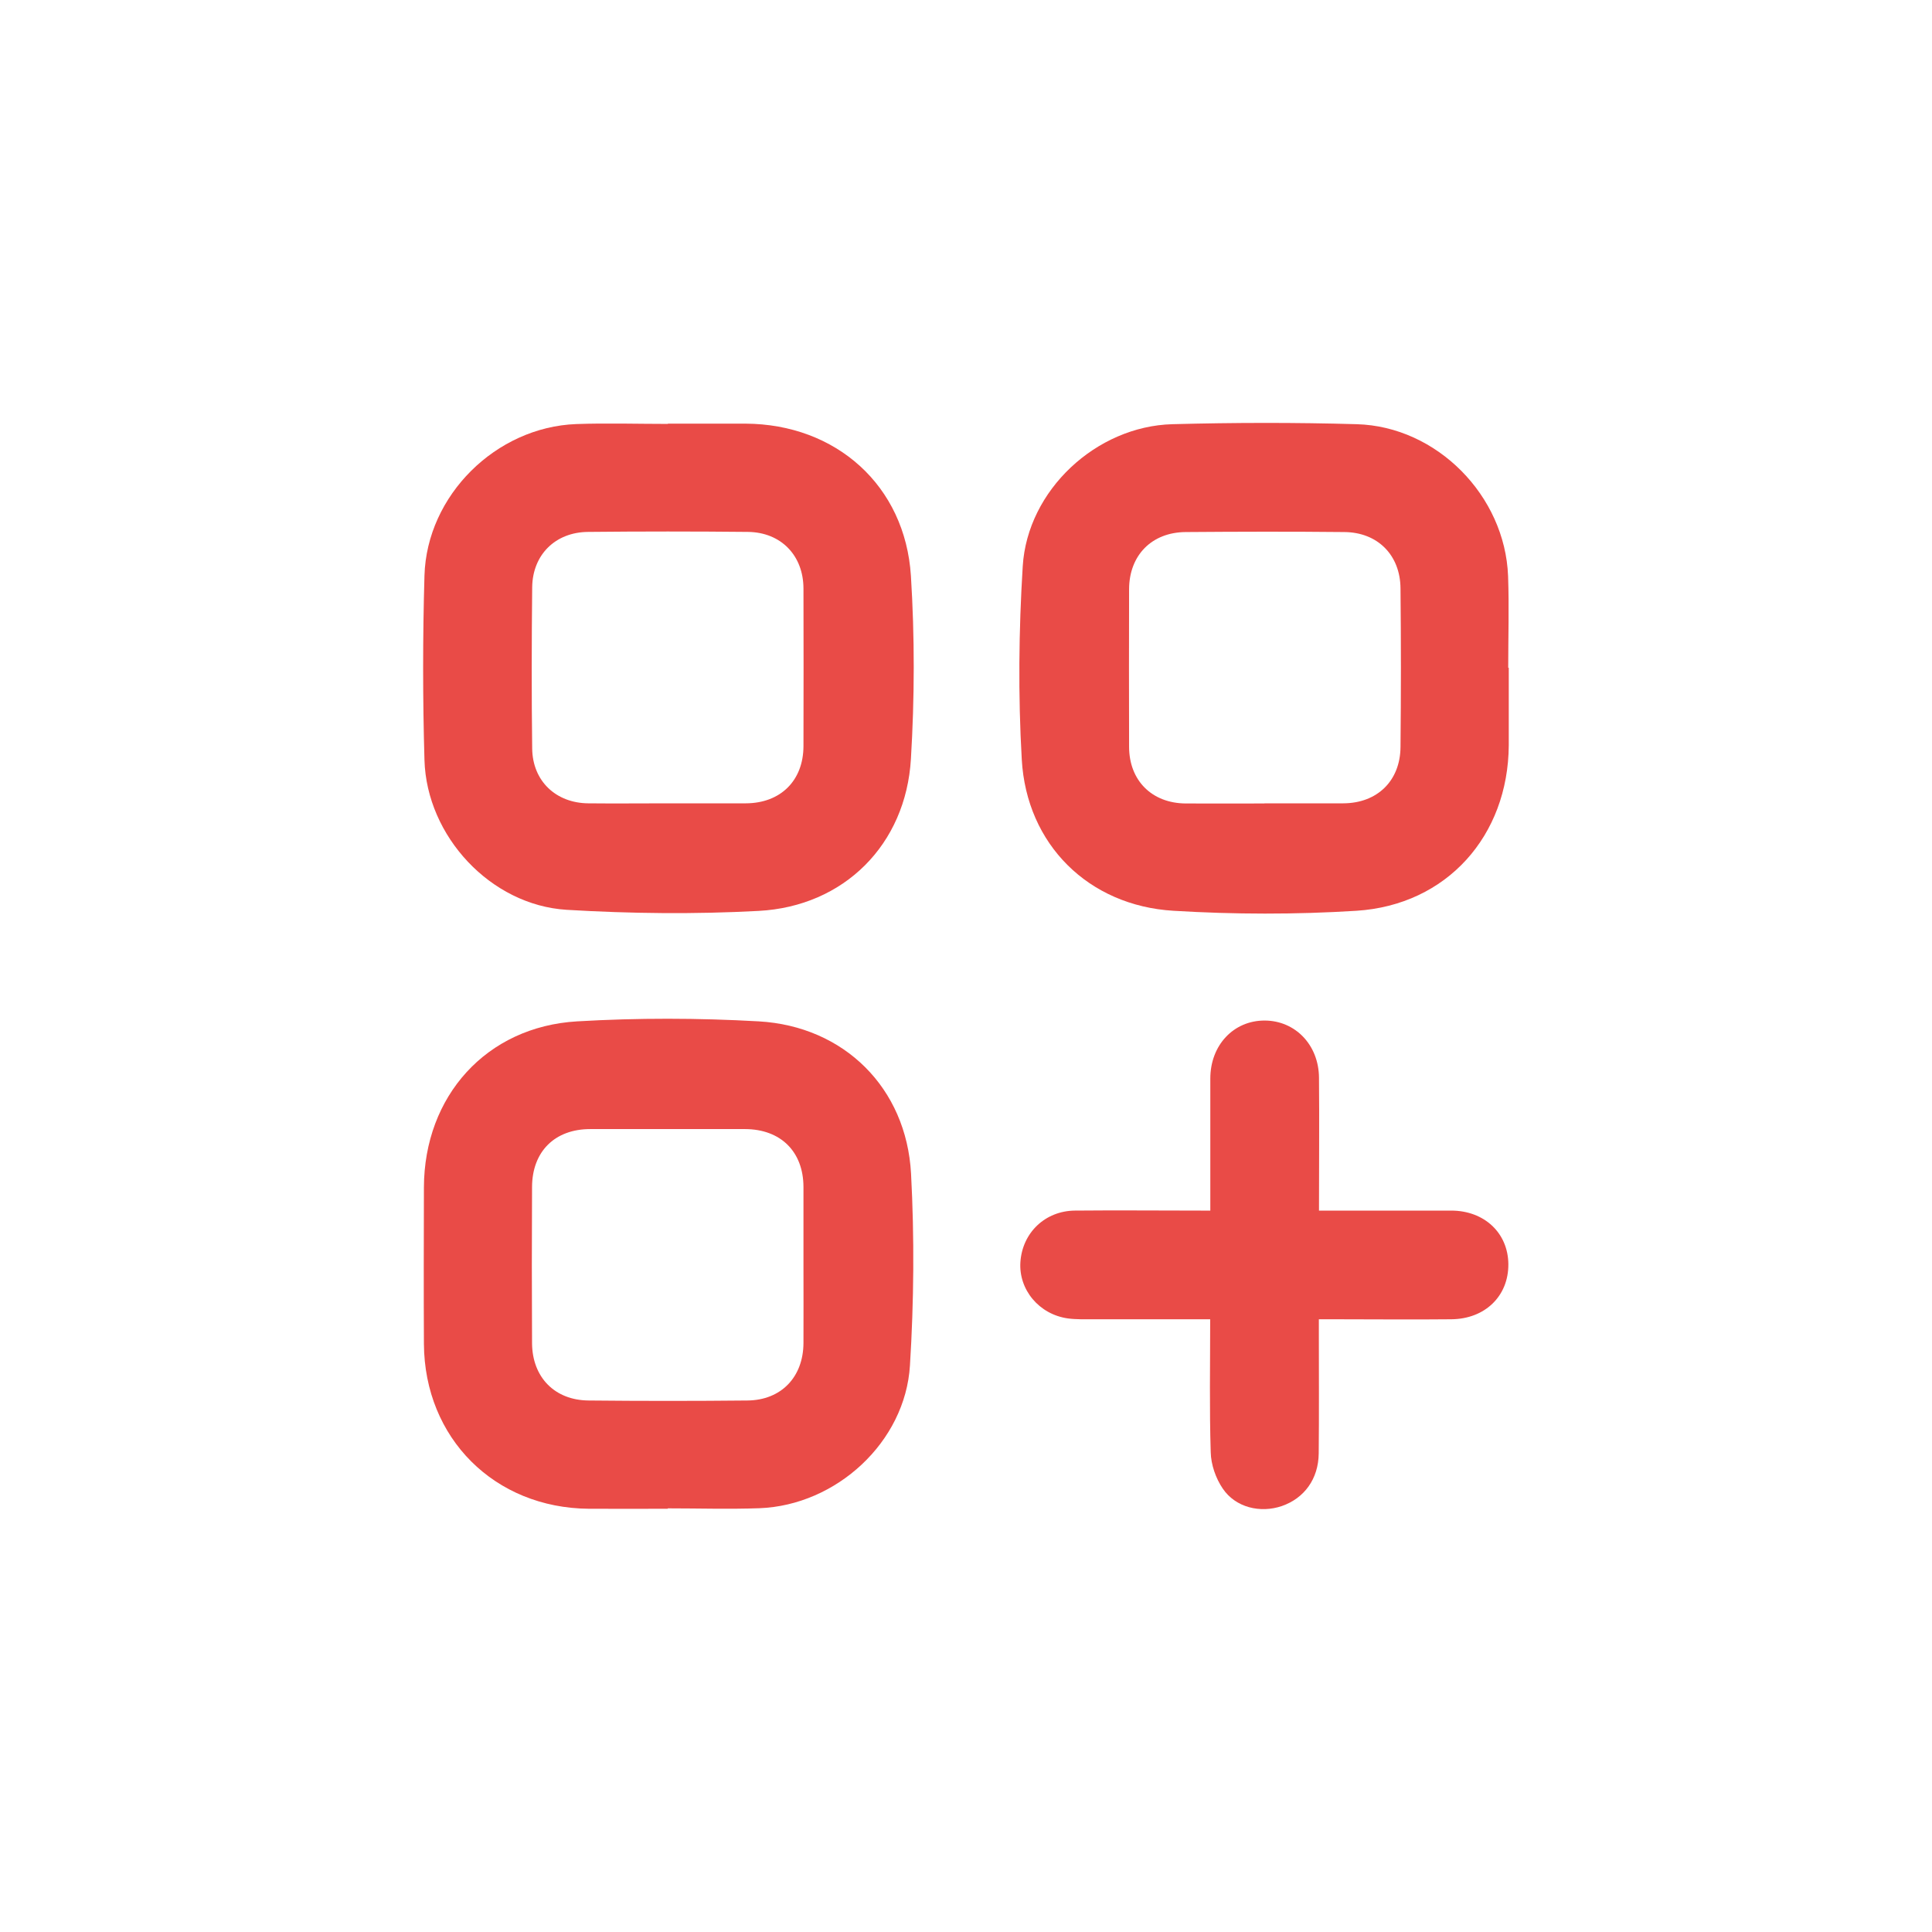
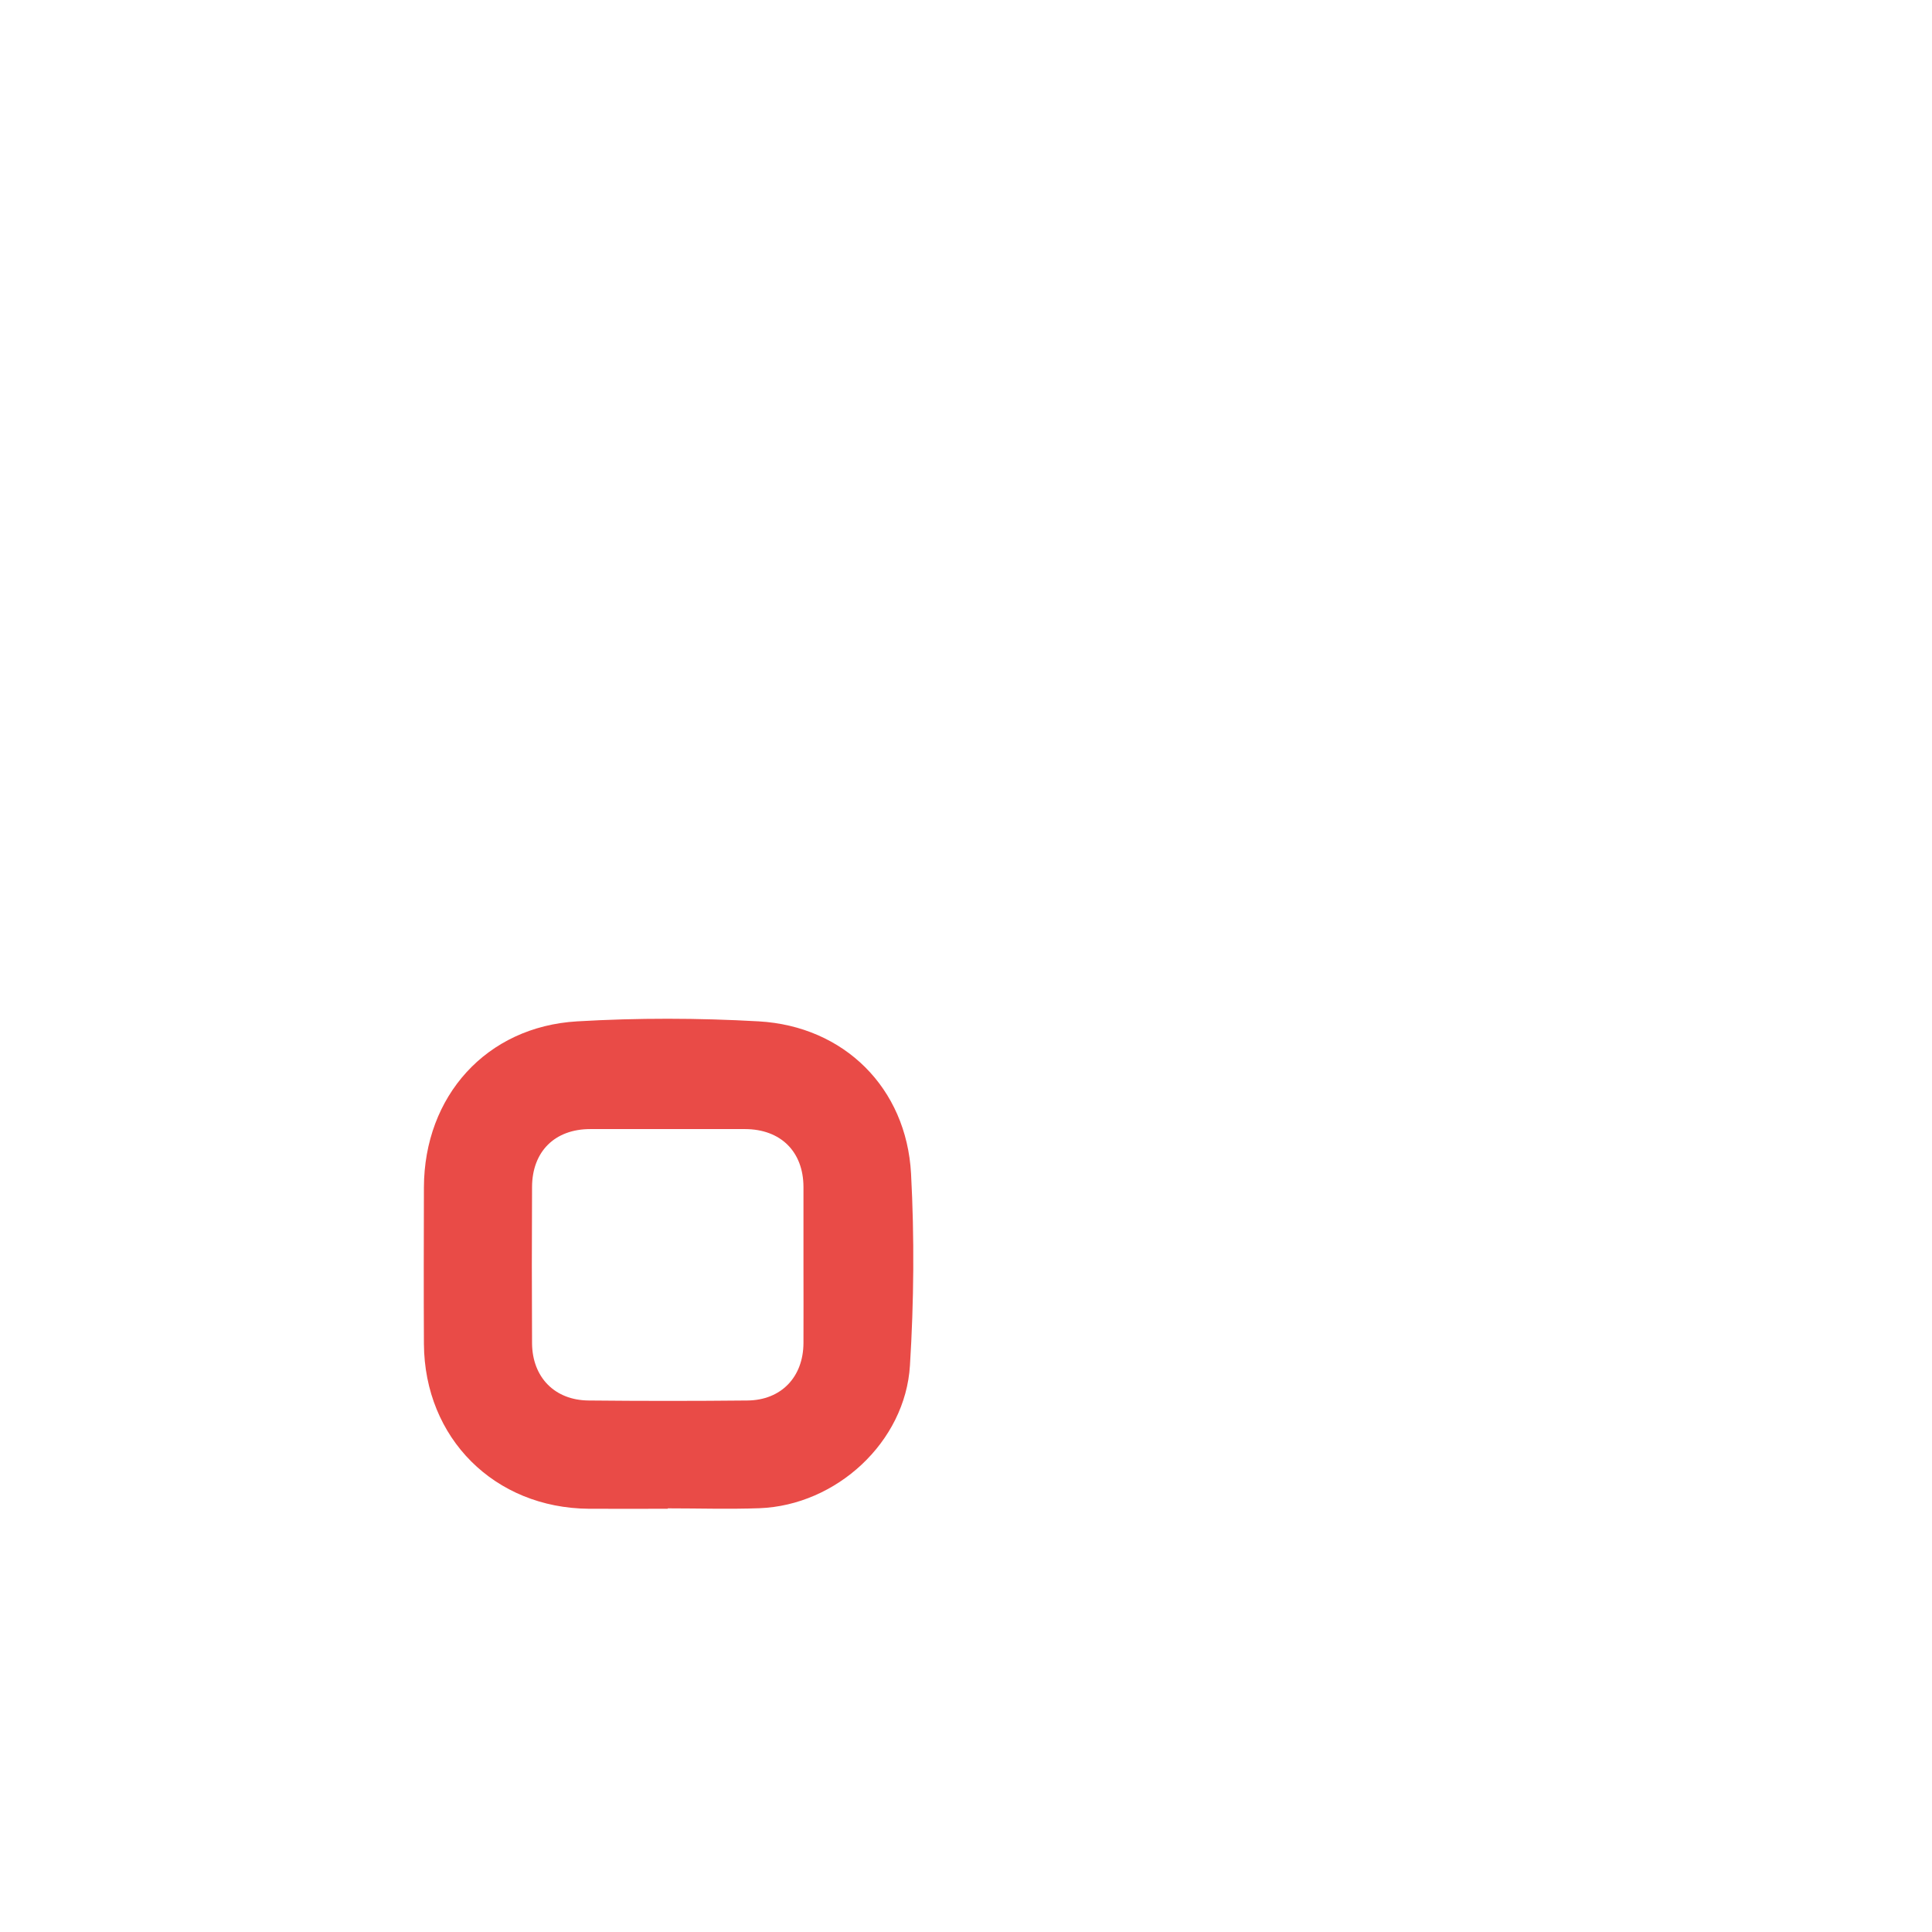
<svg xmlns="http://www.w3.org/2000/svg" id="Calque_2" data-name="Calque 2" viewBox="0 0 141.51 141.51">
  <defs>
    <style>
      .cls-1 {
        fill: none;
      }

      .cls-2 {
        fill: #e94b47;
      }
    </style>
  </defs>
  <g id="Calque_1-2" data-name="Calque 1">
    <g>
-       <rect class="cls-1" width="141.51" height="141.51" />
      <g>
-         <path class="cls-2" d="m48.92,31.03c1.89,0,3.79,0,5.68,0,6.63.03,11.7,4.53,12.12,11.15.28,4.45.27,8.95,0,13.41-.37,6.27-4.9,10.8-11.16,11.13-4.67.25-9.38.2-14.05-.08-5.57-.34-10.26-5.39-10.42-10.97-.13-4.5-.13-9.01,0-13.51.17-5.88,5.24-10.88,11.12-11.1,2.23-.08,4.47-.01,6.71-.01,0,0,0-.02,0-.02Zm-.06,27.81c1.92,0,3.85,0,5.77,0,2.54-.01,4.21-1.66,4.22-4.18.01-3.85.01-7.69,0-11.54,0-2.43-1.64-4.13-4.06-4.16-3.91-.04-7.82-.04-11.72,0-2.39.02-4.06,1.67-4.09,4.05-.04,3.94-.05,7.88,0,11.82.03,2.38,1.74,3.99,4.11,4.01,1.92.02,3.85,0,5.77,0Z" />
-         <path class="cls-2" d="m110.51,48.91c0,1.89,0,3.79,0,5.68-.04,6.63-4.54,11.7-11.16,12.12-4.45.28-8.95.27-13.4,0-6.22-.37-10.76-4.86-11.11-11.08-.27-4.7-.22-9.45.07-14.15.34-5.58,5.39-10.26,10.96-10.41,4.5-.12,9.01-.13,13.5,0,5.87.16,10.87,5.24,11.09,11.13.08,2.23.01,4.47.01,6.71,0,0,.02,0,.02,0Zm-17.89,9.93c1.92,0,3.85,0,5.77,0,2.48-.01,4.17-1.64,4.19-4.12.04-3.88.04-7.76,0-11.63-.02-2.44-1.68-4.1-4.11-4.12-3.88-.04-7.75-.03-11.63,0-2.49.02-4.13,1.71-4.14,4.18-.01,3.85-.01,7.69,0,11.54,0,2.48,1.67,4.14,4.14,4.16,1.92.01,3.85,0,5.77,0Z" />
        <path class="cls-2" d="m48.91,110.51c-1.92,0-3.85.01-5.77,0-6.92-.05-12.05-5.17-12.09-12.08-.02-3.82-.01-7.64,0-11.46.02-6.68,4.57-11.77,11.22-12.16,4.42-.26,8.89-.25,13.31,0,6.25.36,10.81,4.88,11.15,11.15.25,4.67.21,9.38-.08,14.05-.34,5.62-5.4,10.25-11.03,10.46-2.23.08-4.47.01-6.71.01v.02Zm9.94-17.81c0-1.92,0-3.85,0-5.77-.01-2.58-1.67-4.22-4.27-4.23-3.78,0-7.57,0-11.35,0-2.59,0-4.25,1.64-4.26,4.24-.02,3.82-.02,7.63,0,11.45.02,2.49,1.66,4.17,4.14,4.19,3.88.04,7.75.04,11.63,0,2.48-.02,4.1-1.72,4.11-4.21.01-1.89,0-3.78,0-5.68Z" />
-         <path class="cls-2" d="m88.66,96.63c-2.93,0-5.75,0-8.57,0-.62,0-1.25.02-1.86-.06-2.12-.29-3.63-2.11-3.49-4.14.15-2.15,1.82-3.74,3.99-3.76,3.07-.03,6.15,0,9.22,0,.18,0,.37,0,.7,0,0-.36,0-.69,0-1.01,0-2.89,0-5.78,0-8.66,0-2.45,1.71-4.26,3.99-4.25,2.23.01,3.95,1.78,3.97,4.18.03,3.2,0,6.39,0,9.74.37,0,.69,0,1.02,0,2.89,0,5.77,0,8.66,0,2.43,0,4.17,1.64,4.19,3.92.02,2.33-1.7,4.02-4.18,4.04-2.86.03-5.71,0-8.57,0-.33,0-.67,0-1.13,0,0,.41,0,.74,0,1.07,0,2.92.02,5.84-.01,8.76-.02,1.87-1.06,3.28-2.7,3.85-1.58.54-3.39.11-4.33-1.28-.51-.75-.86-1.75-.88-2.66-.1-3.19-.04-6.39-.04-9.74Z" />
      </g>
    </g>
  </g>
</svg>